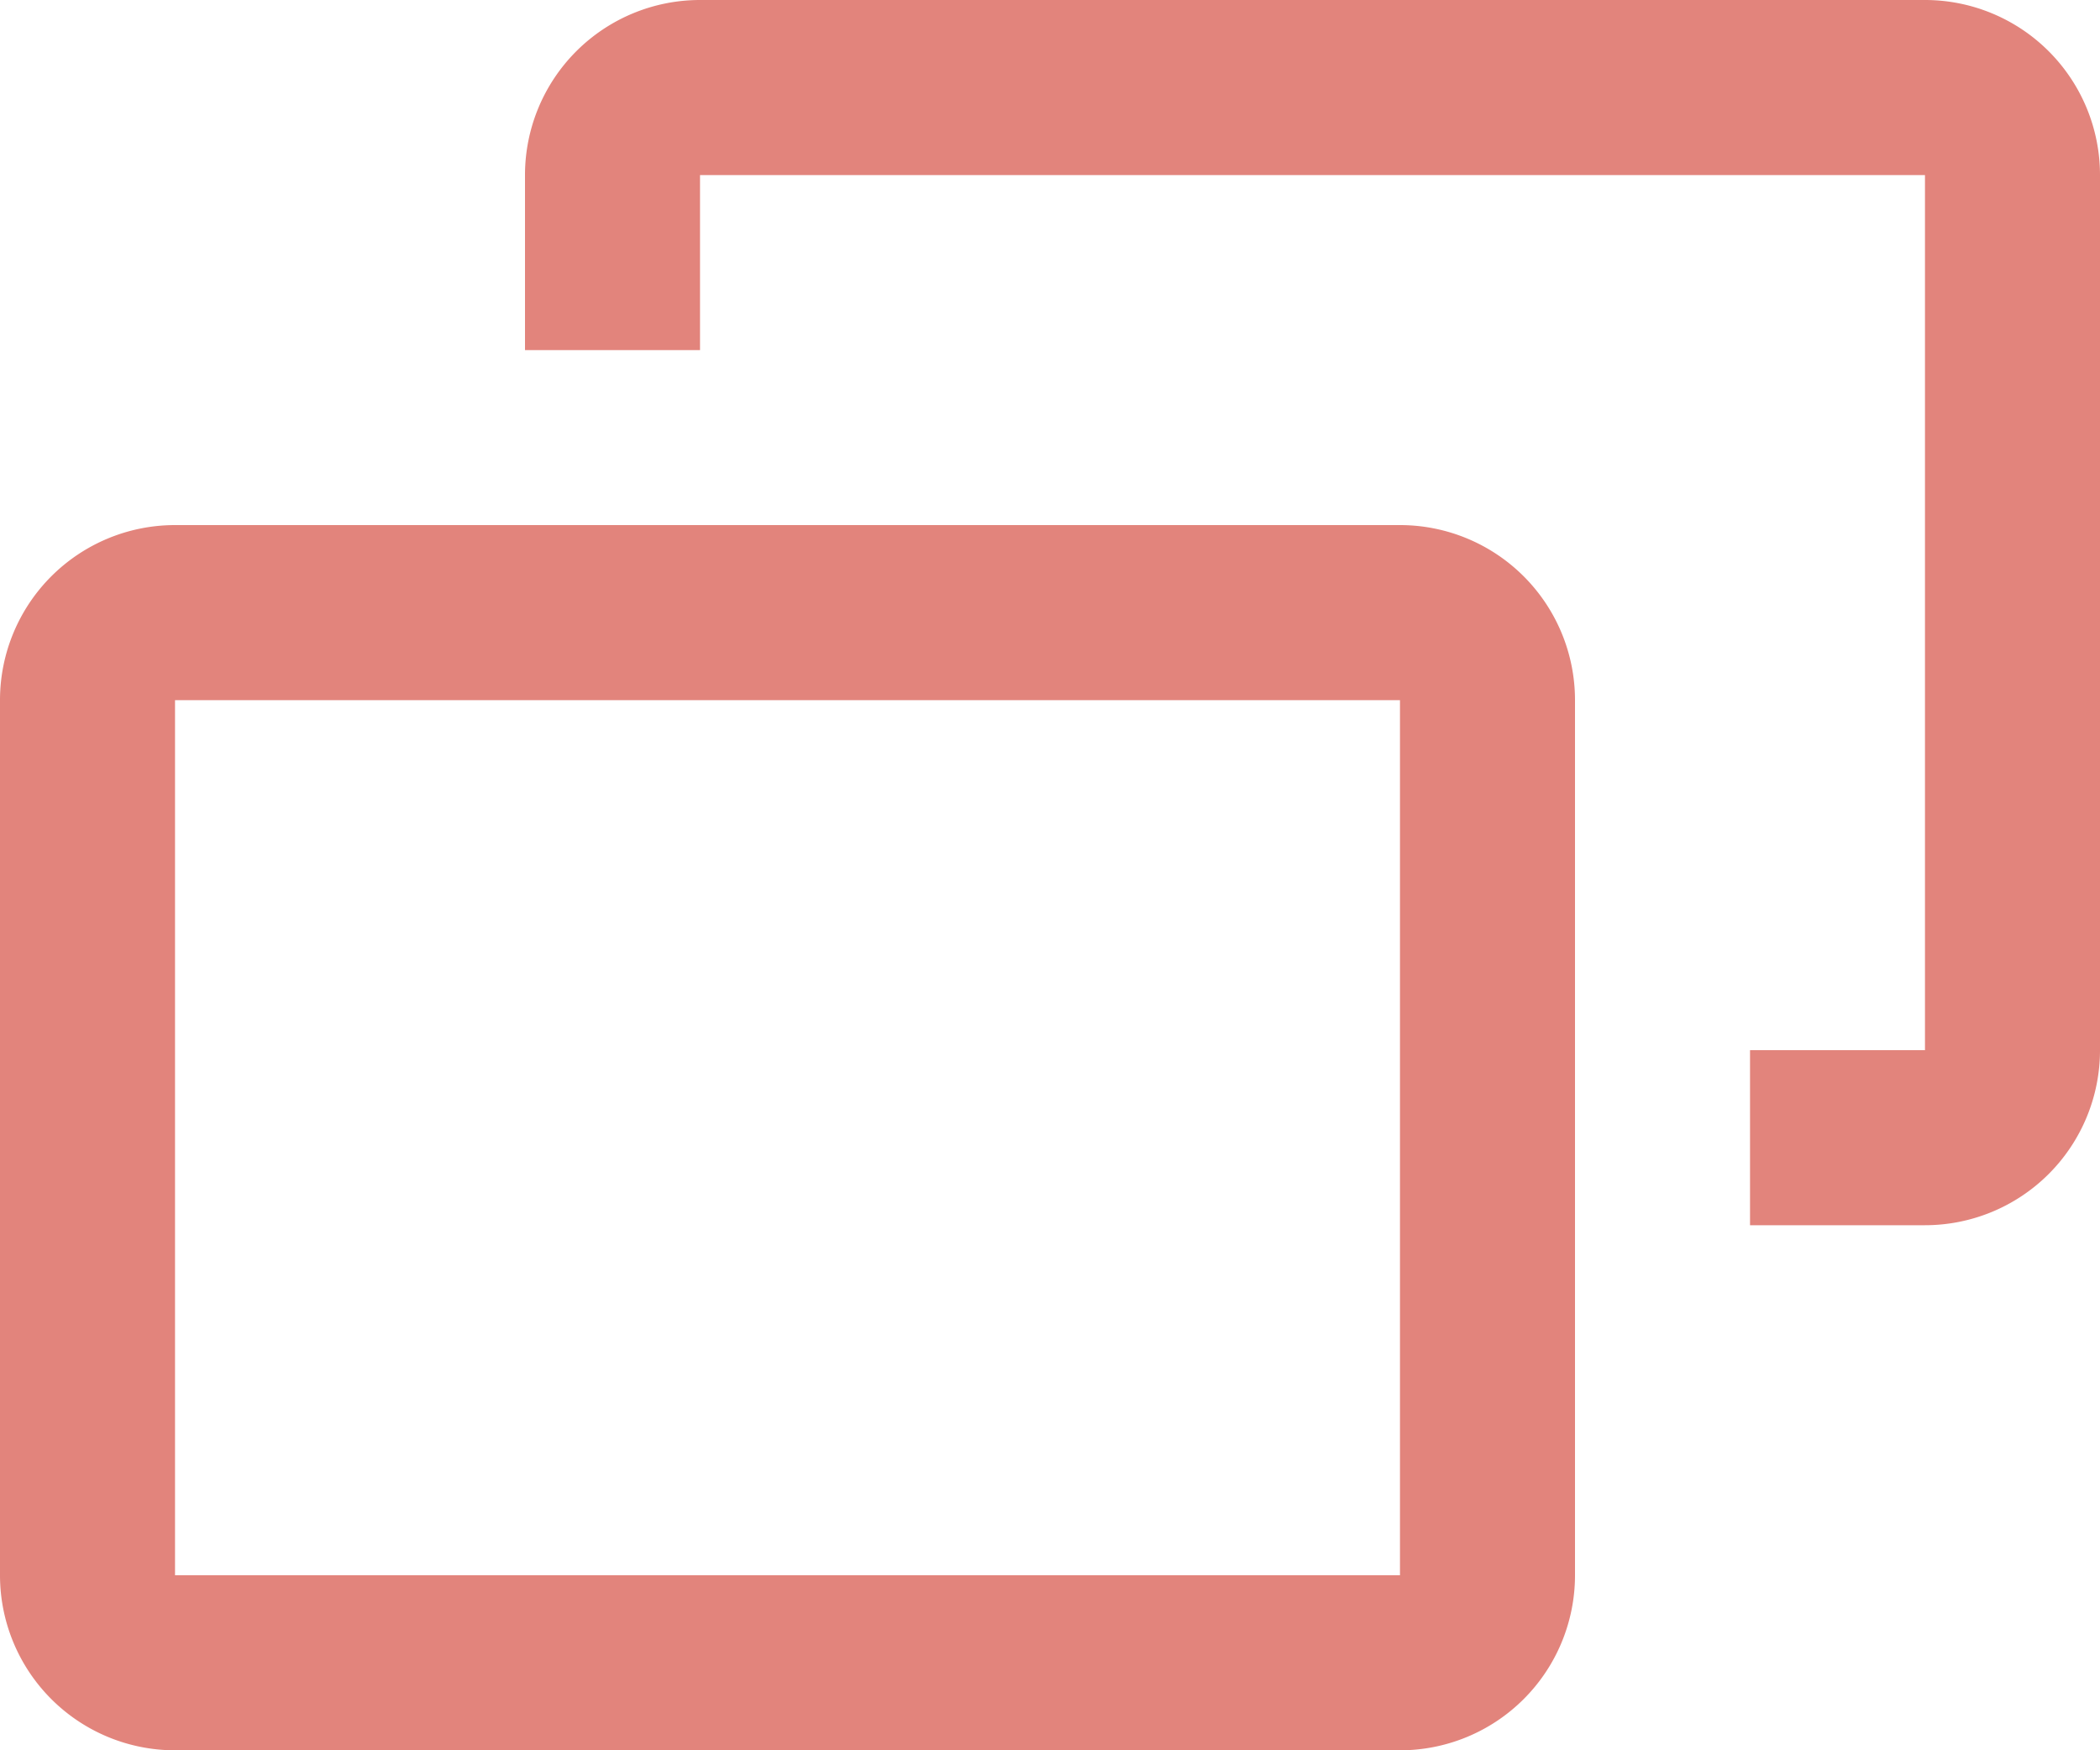
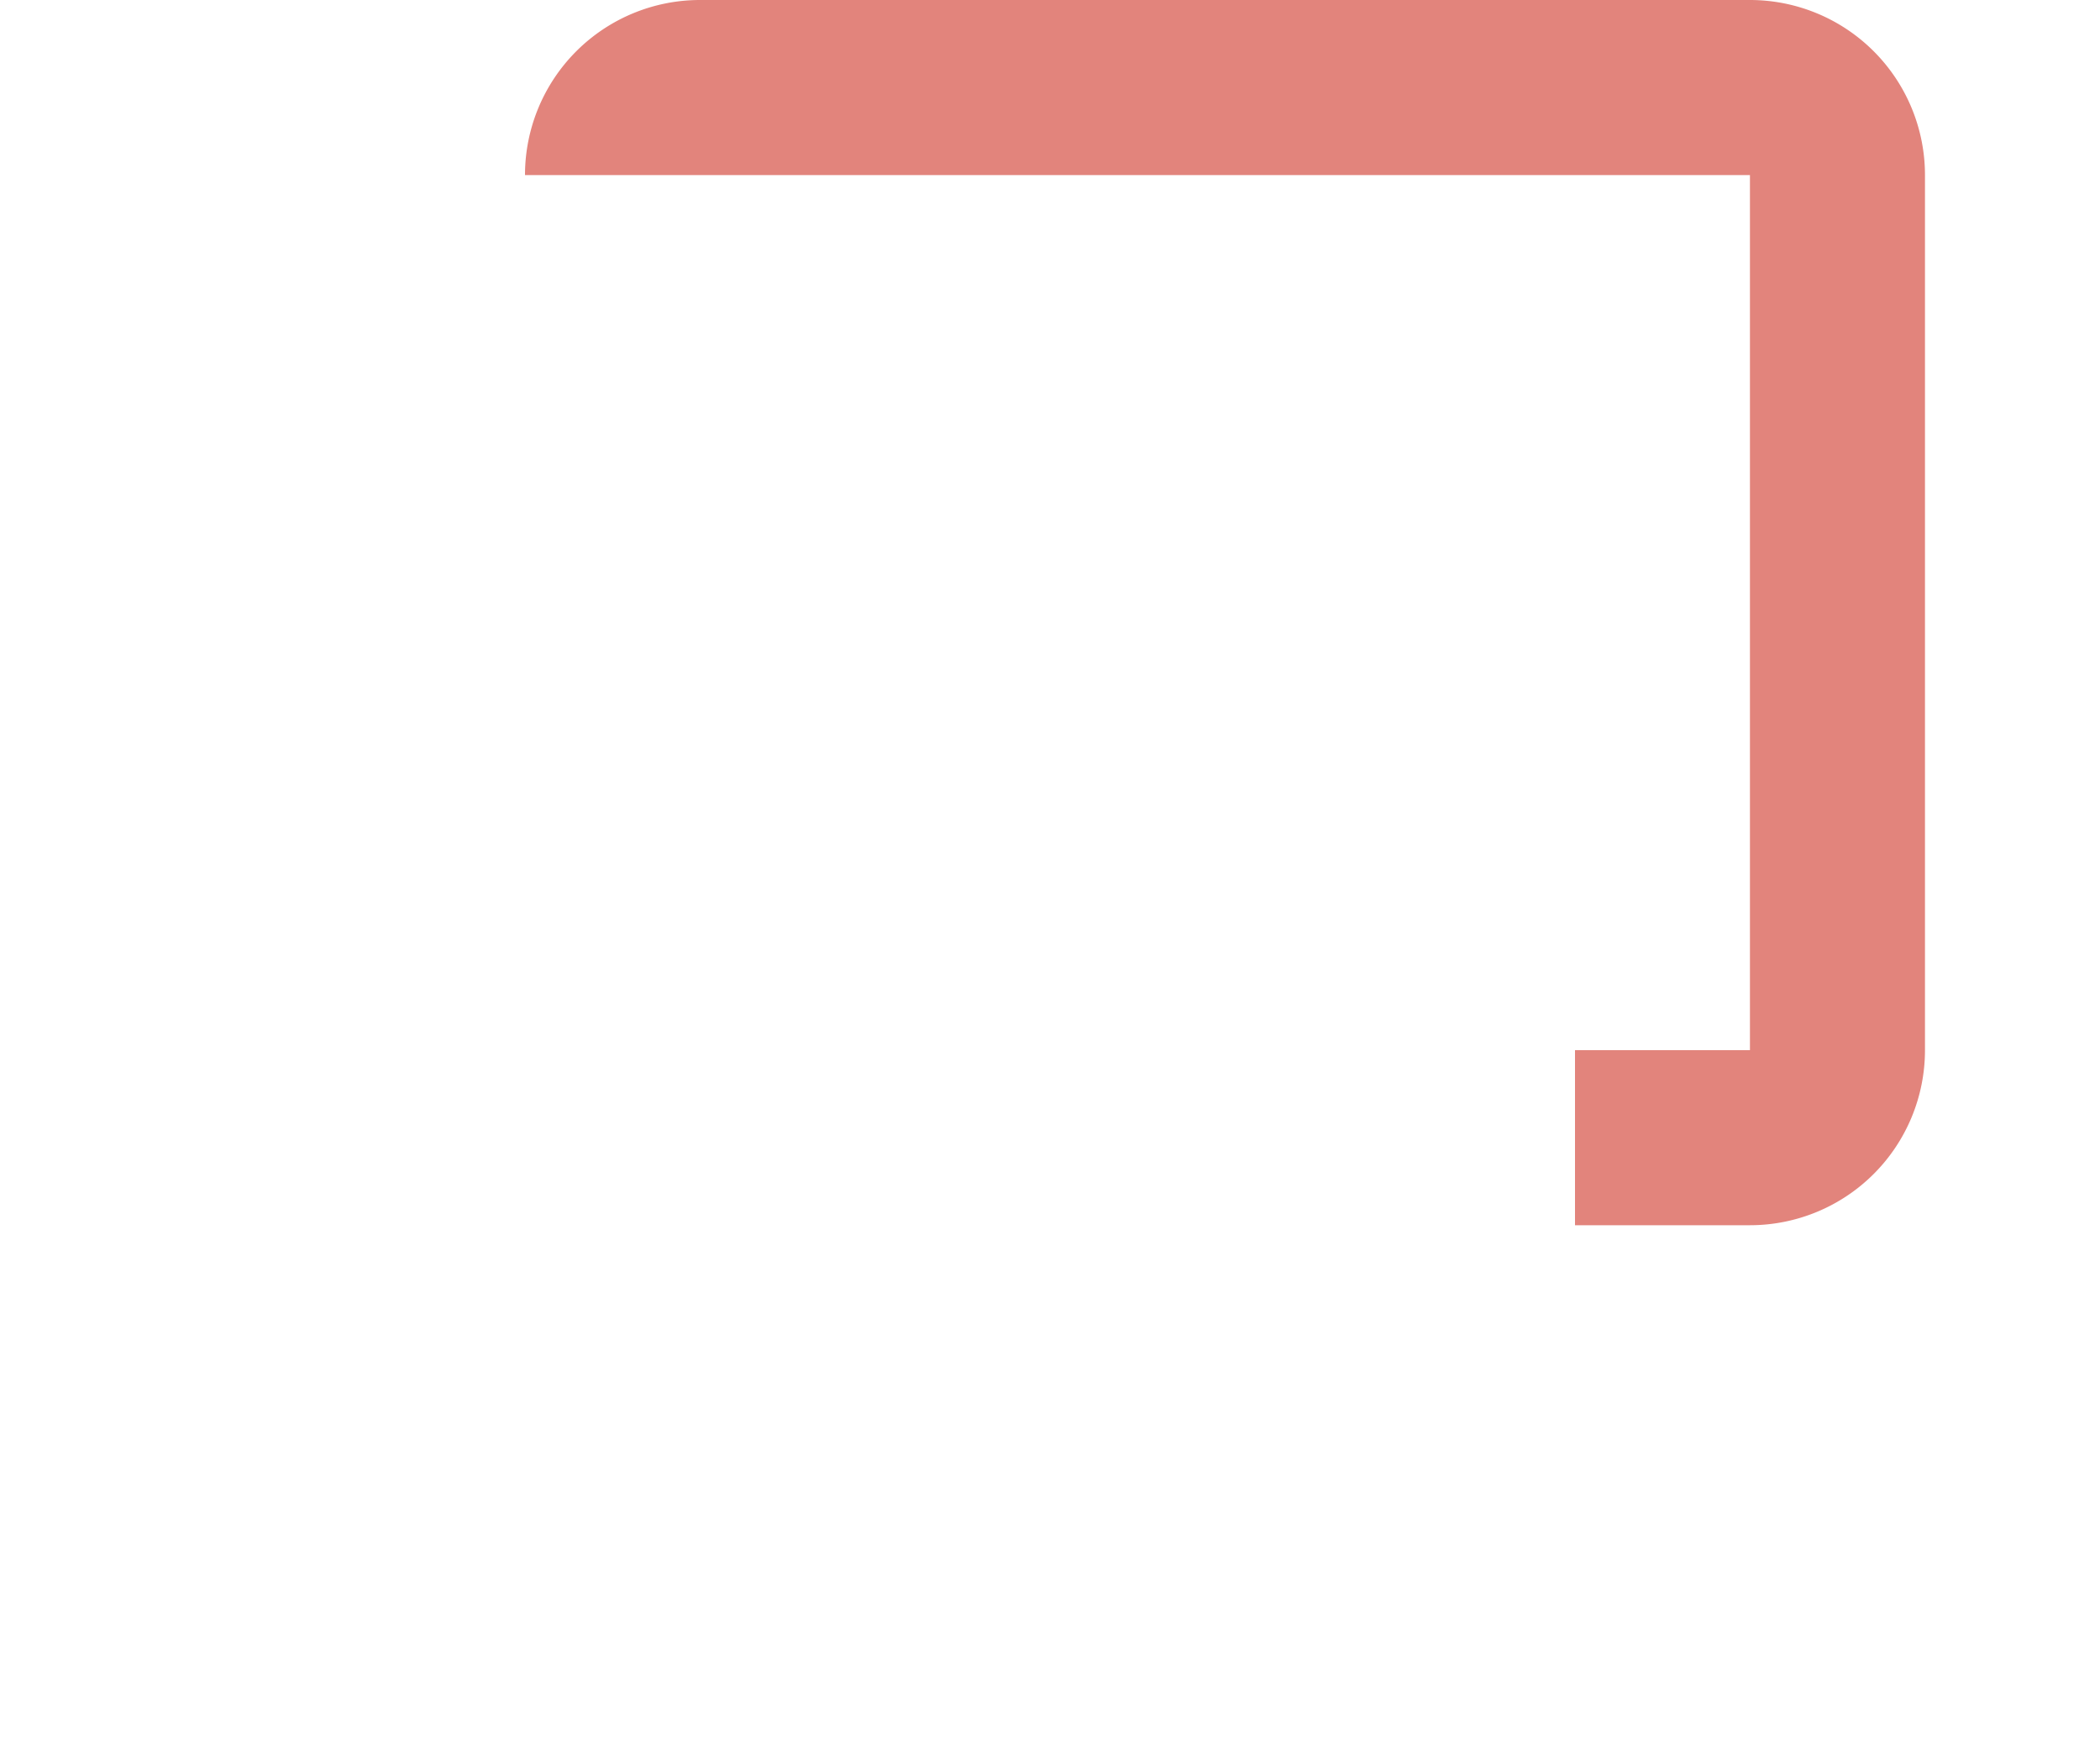
<svg xmlns="http://www.w3.org/2000/svg" height="21.667" viewBox="0 0 26 21.667" width="26">
  <g fill="#e2847c">
-     <path d="m29.333 8h-15.166a2.167 2.167 0 0 0 -2.167 2.167v2.167h2.167v-2.167h15.166v10.833h-2.166v2.167h2.167a2.167 2.167 0 0 0 2.166-2.167v-10.833a2.167 2.167 0 0 0 -2.167-2.167z" transform="translate(-5.5 -8)" />
-     <path d="m23.333 14h-15.166a2.167 2.167 0 0 0 -2.167 2.167v10.833a2.167 2.167 0 0 0 2.167 2.167h15.166a2.167 2.167 0 0 0 2.167-2.167v-10.833a2.167 2.167 0 0 0 -2.167-2.167zm-15.166 13v-10.833h15.166v10.833z" transform="translate(-6 -7.5)" />
+     <path d="m29.333 8h-15.166a2.167 2.167 0 0 0 -2.167 2.167v2.167v-2.167h15.166v10.833h-2.166v2.167h2.167a2.167 2.167 0 0 0 2.166-2.167v-10.833a2.167 2.167 0 0 0 -2.167-2.167z" transform="translate(-5.5 -8)" />
  </g>
</svg>